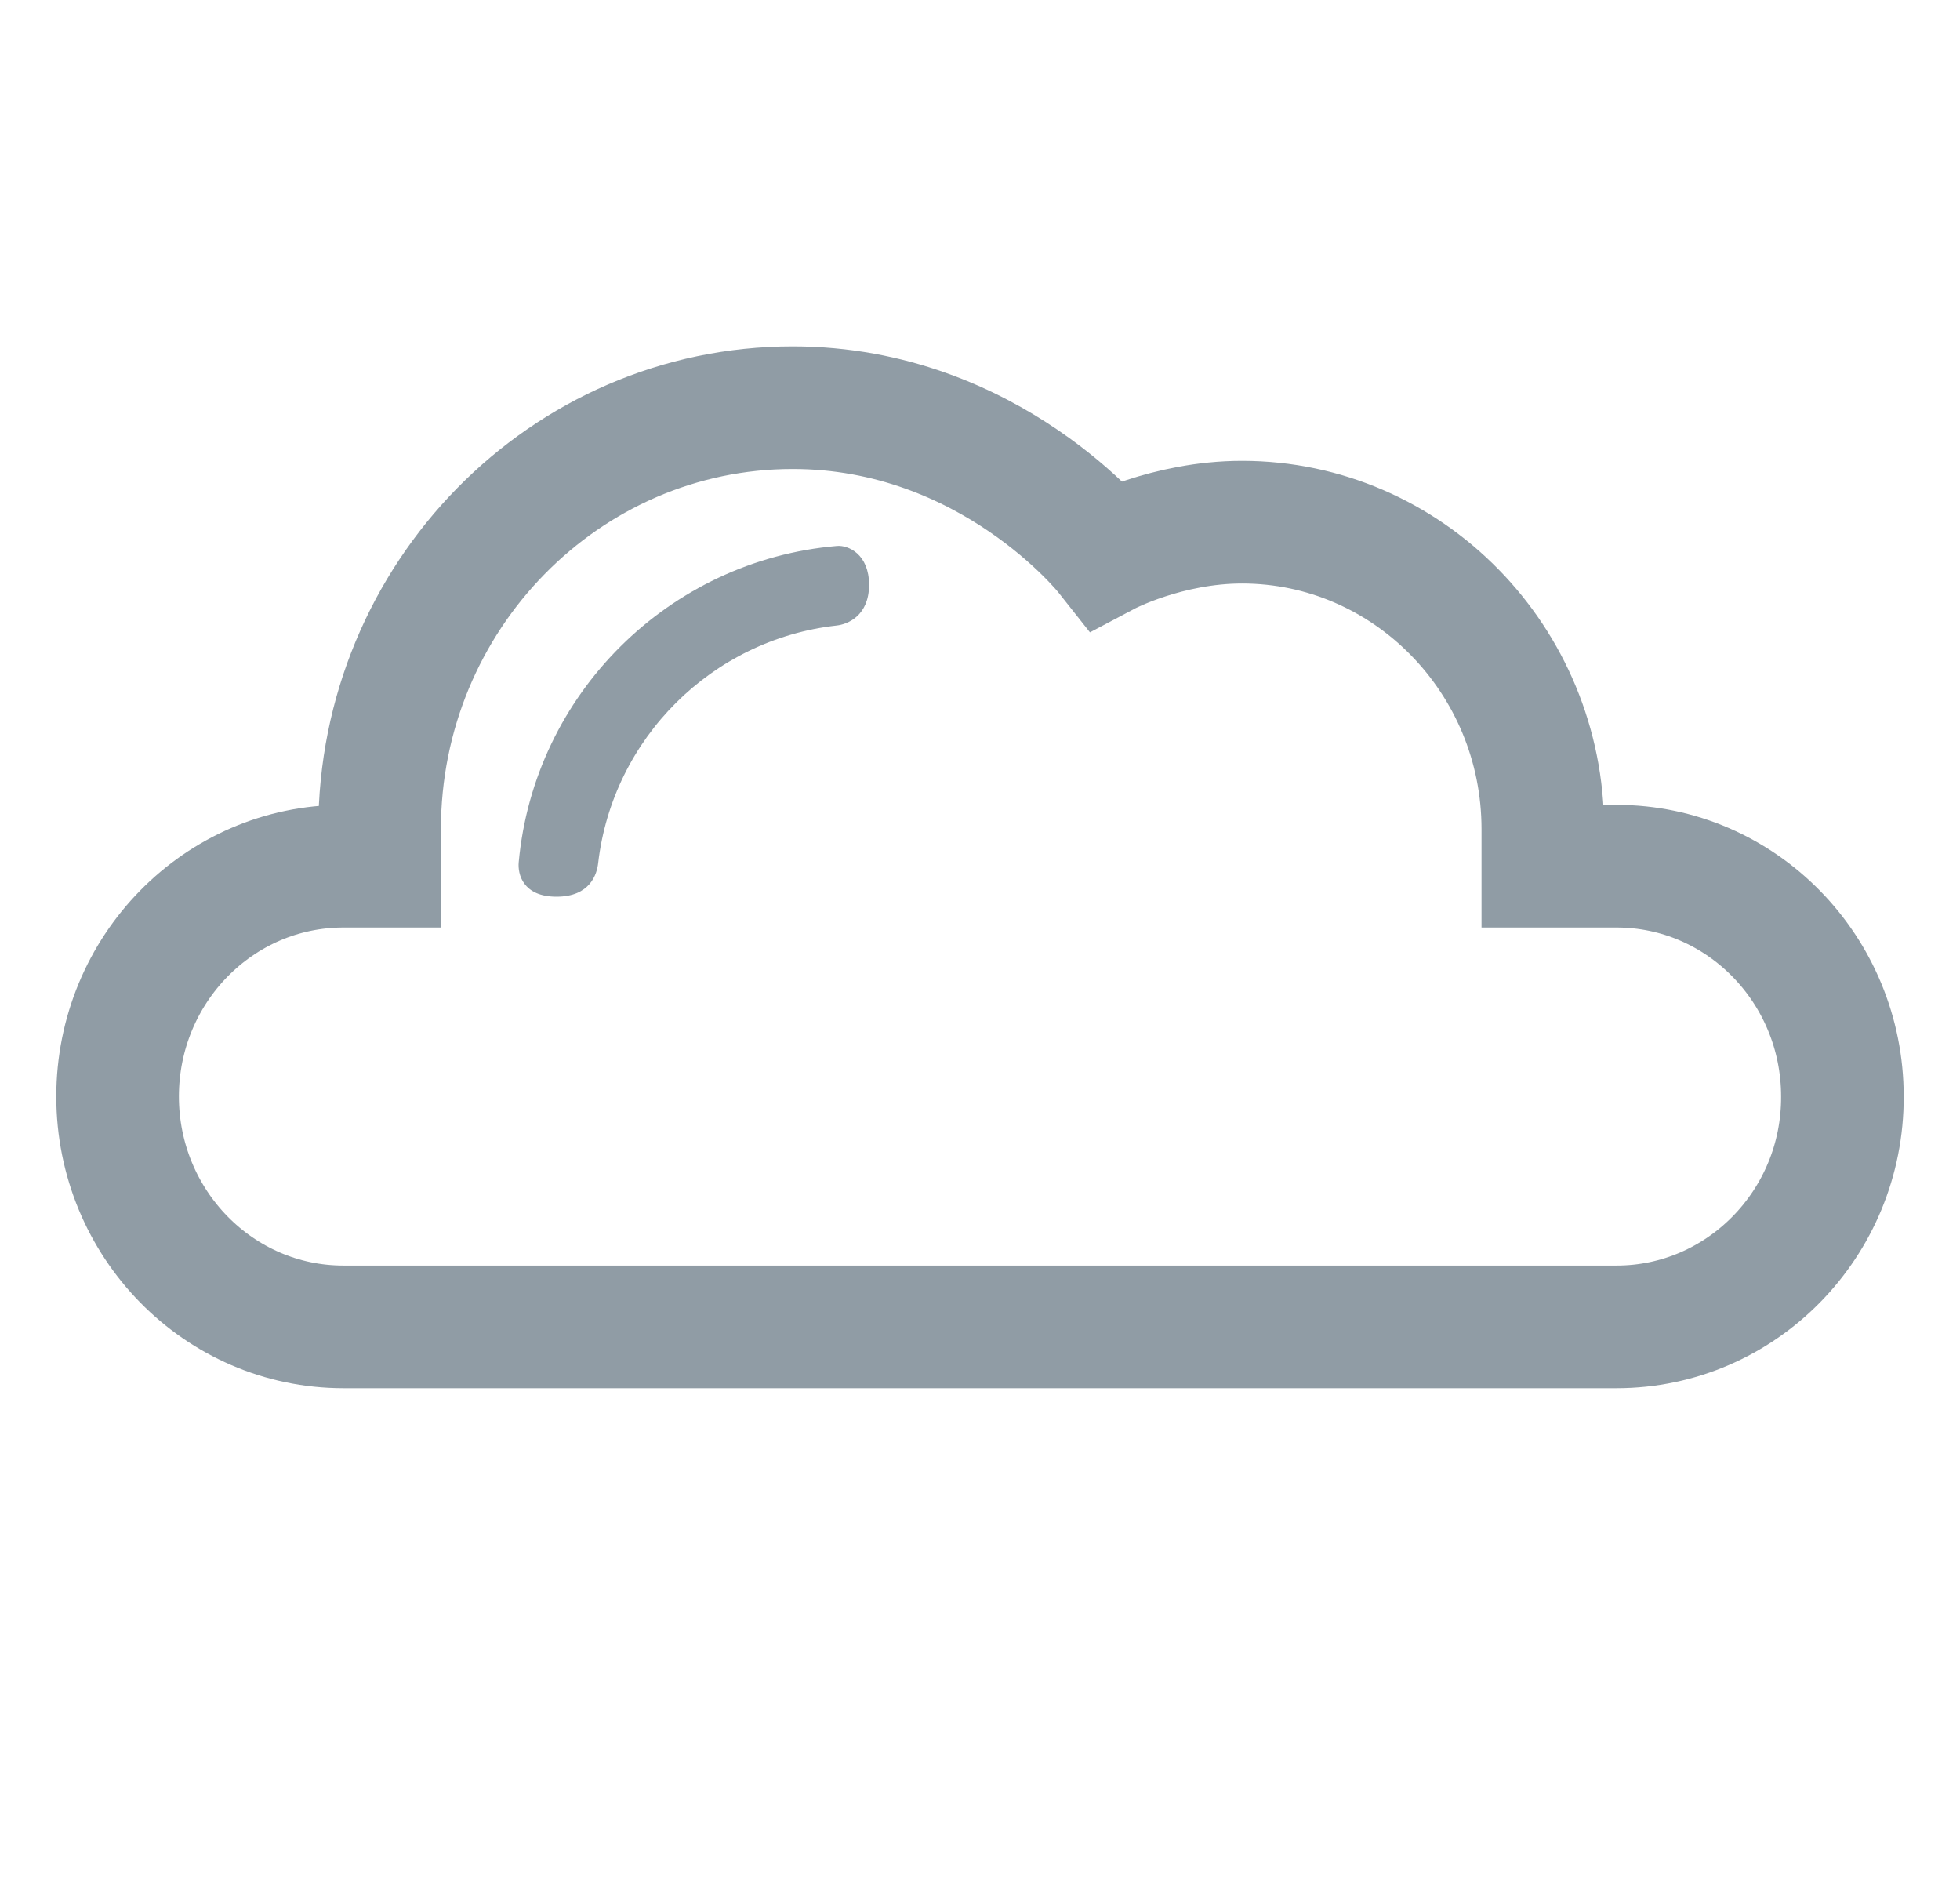
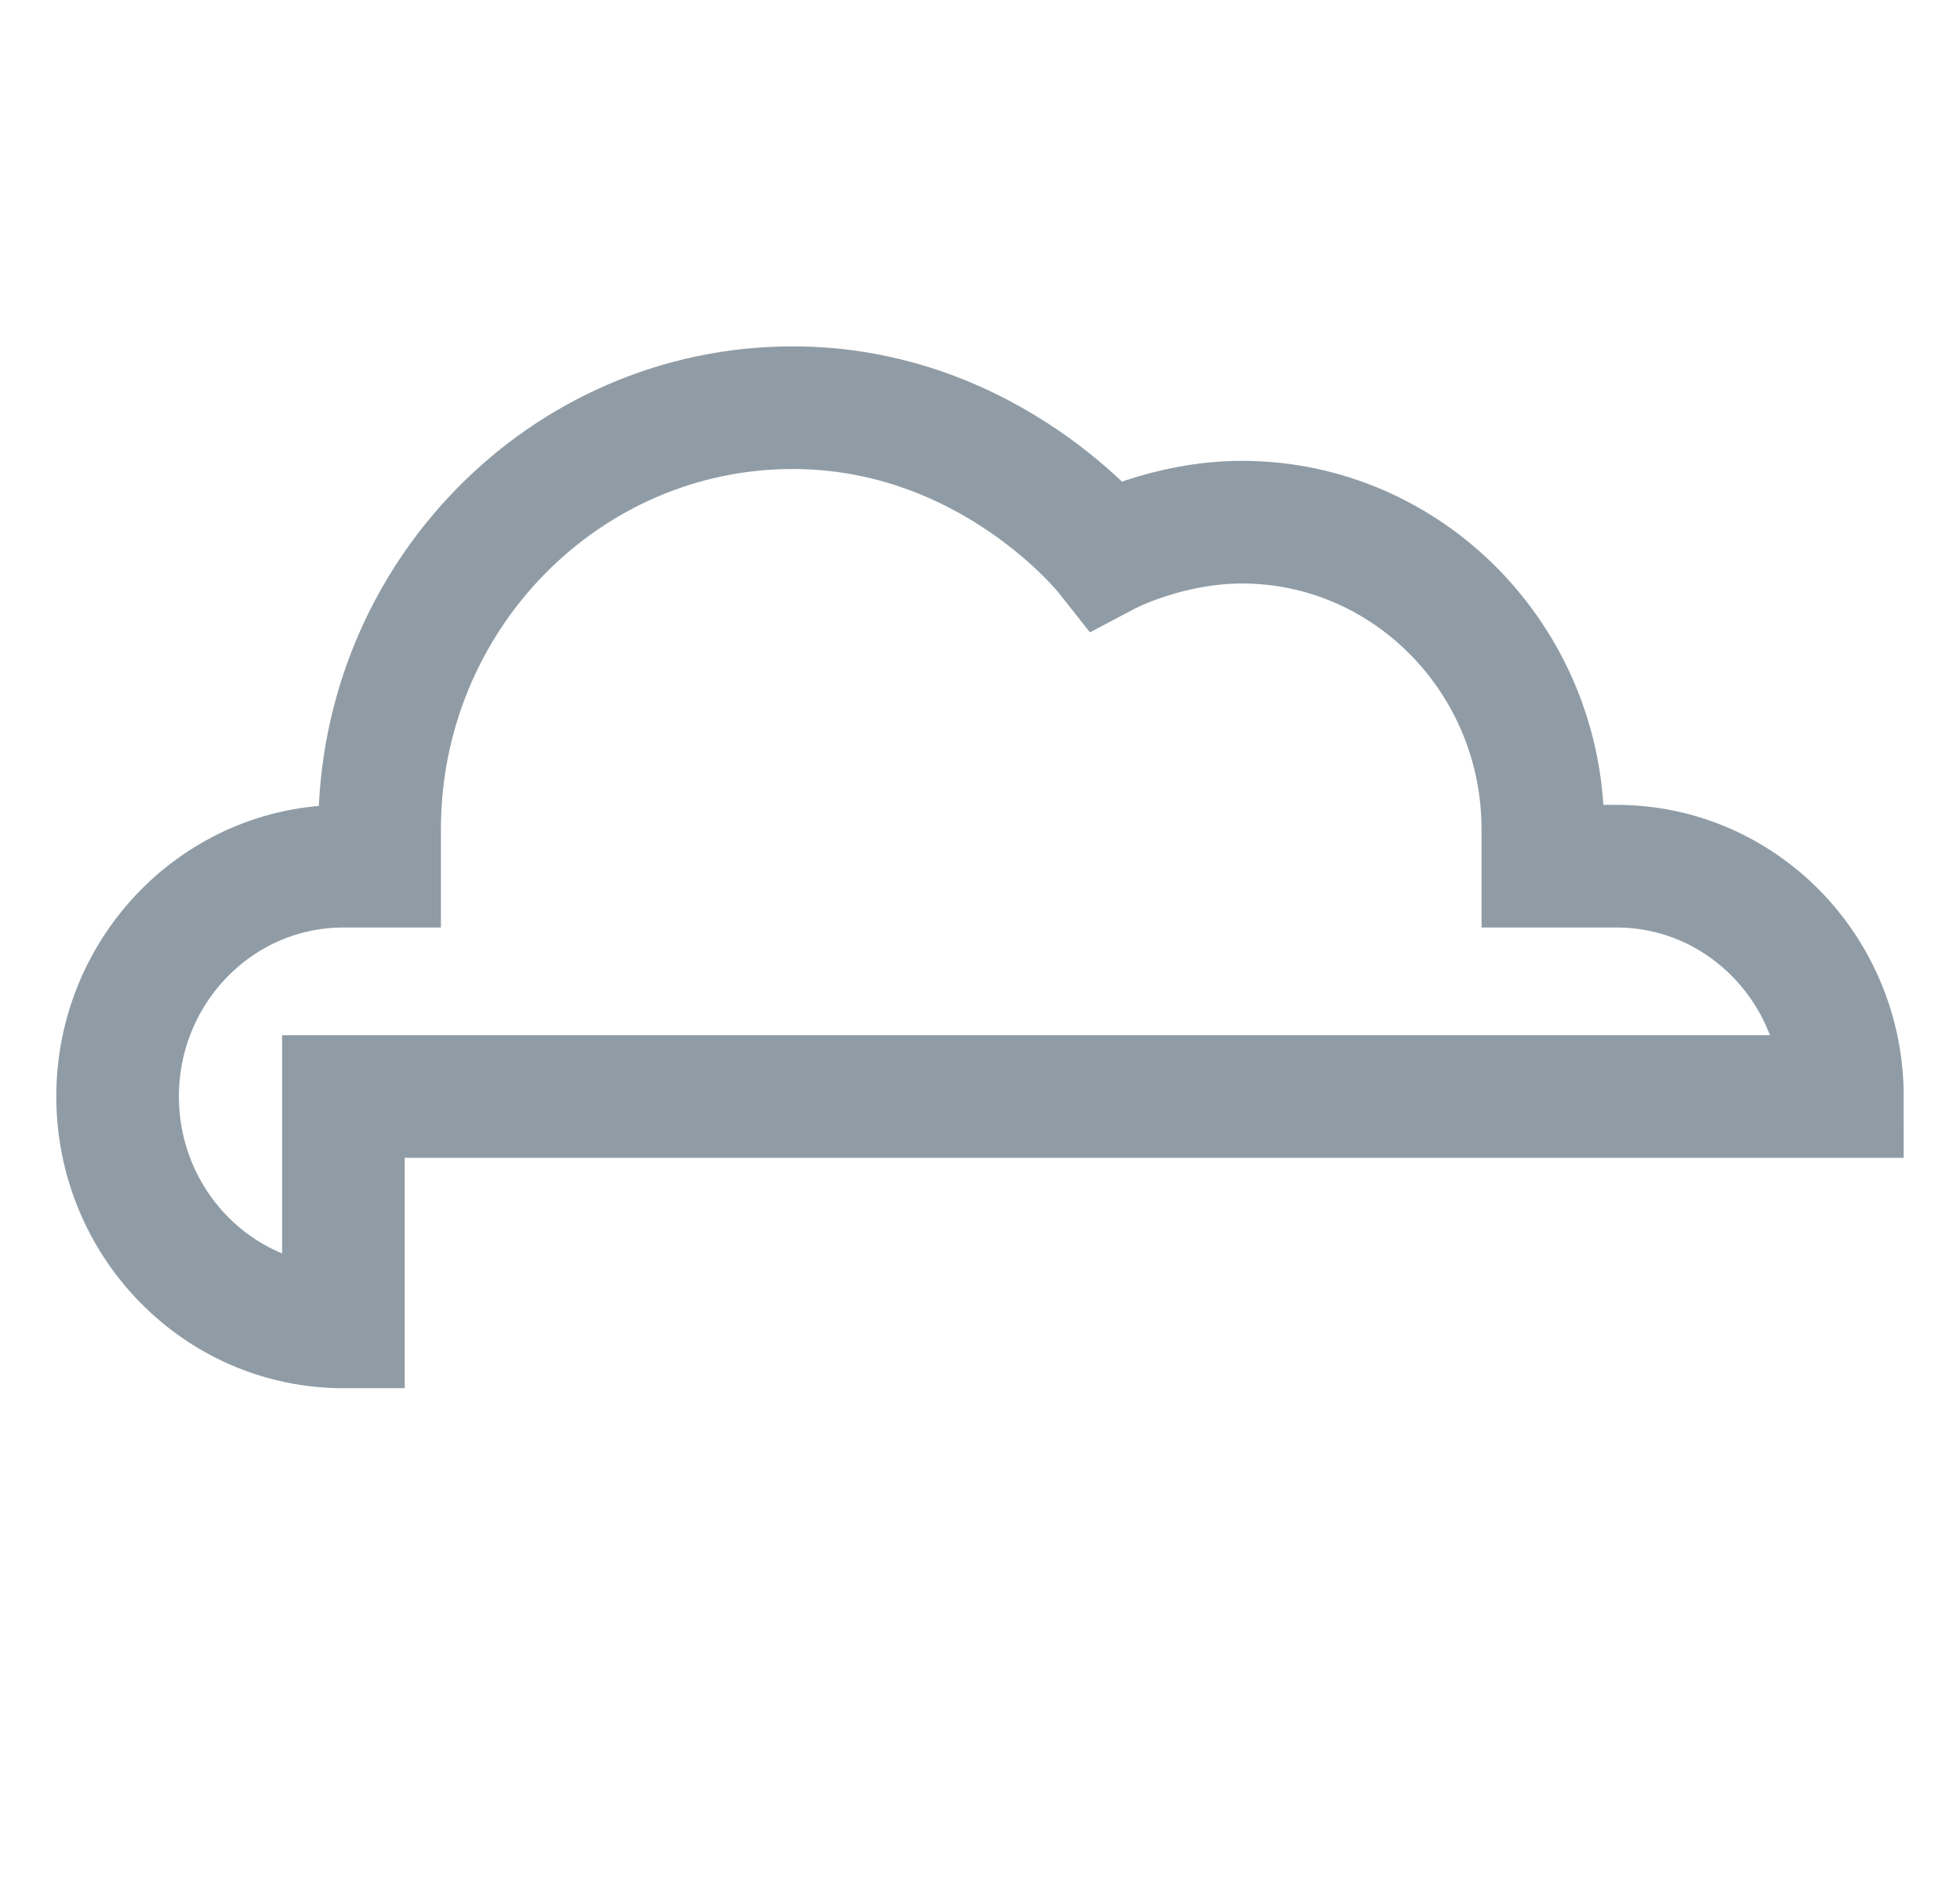
<svg xmlns="http://www.w3.org/2000/svg" width="25" height="24" viewBox="0 0 25 24" fill="none">
-   <path fill-rule="evenodd" clip-rule="evenodd" d="M7.098 11.409C7.511 11.409 7.589 11.136 7.604 11.002C7.791 9.4 9.066 8.13 10.669 7.951C10.797 7.937 11.059 7.838 11.059 7.458C11.059 7.079 10.804 6.977 10.678 6.988C8.545 7.17 6.837 8.866 6.642 11C6.63 11.135 6.686 11.409 7.098 11.409Z" fill="#909CA5" stroke="#909CA5" stroke-width="0.052" stroke-linecap="round" stroke-linejoin="round" />
-   <path fill-rule="evenodd" clip-rule="evenodd" d="M4.38 16.921C2.79 16.921 1.5 15.604 1.5 13.983C1.5 12.362 2.79 11.046 4.38 11.046H4.842V10.574C4.842 7.608 7.208 5.199 10.111 5.199C12.635 5.199 14.112 7.068 14.112 7.068C14.112 7.068 14.884 6.659 15.842 6.659C17.955 6.659 19.679 8.413 19.679 10.574V11.046H20.62C22.209 11.046 23.5 12.362 23.5 13.983C23.506 15.604 22.209 16.921 20.62 16.921H4.38Z" stroke="#909CA5" stroke-width="1.564" />
+   <path fill-rule="evenodd" clip-rule="evenodd" d="M4.38 16.921C2.79 16.921 1.5 15.604 1.5 13.983C1.5 12.362 2.79 11.046 4.38 11.046H4.842V10.574C4.842 7.608 7.208 5.199 10.111 5.199C12.635 5.199 14.112 7.068 14.112 7.068C14.112 7.068 14.884 6.659 15.842 6.659C17.955 6.659 19.679 8.413 19.679 10.574V11.046H20.62C22.209 11.046 23.5 12.362 23.5 13.983H4.38Z" stroke="#909CA5" stroke-width="1.564" />
</svg>